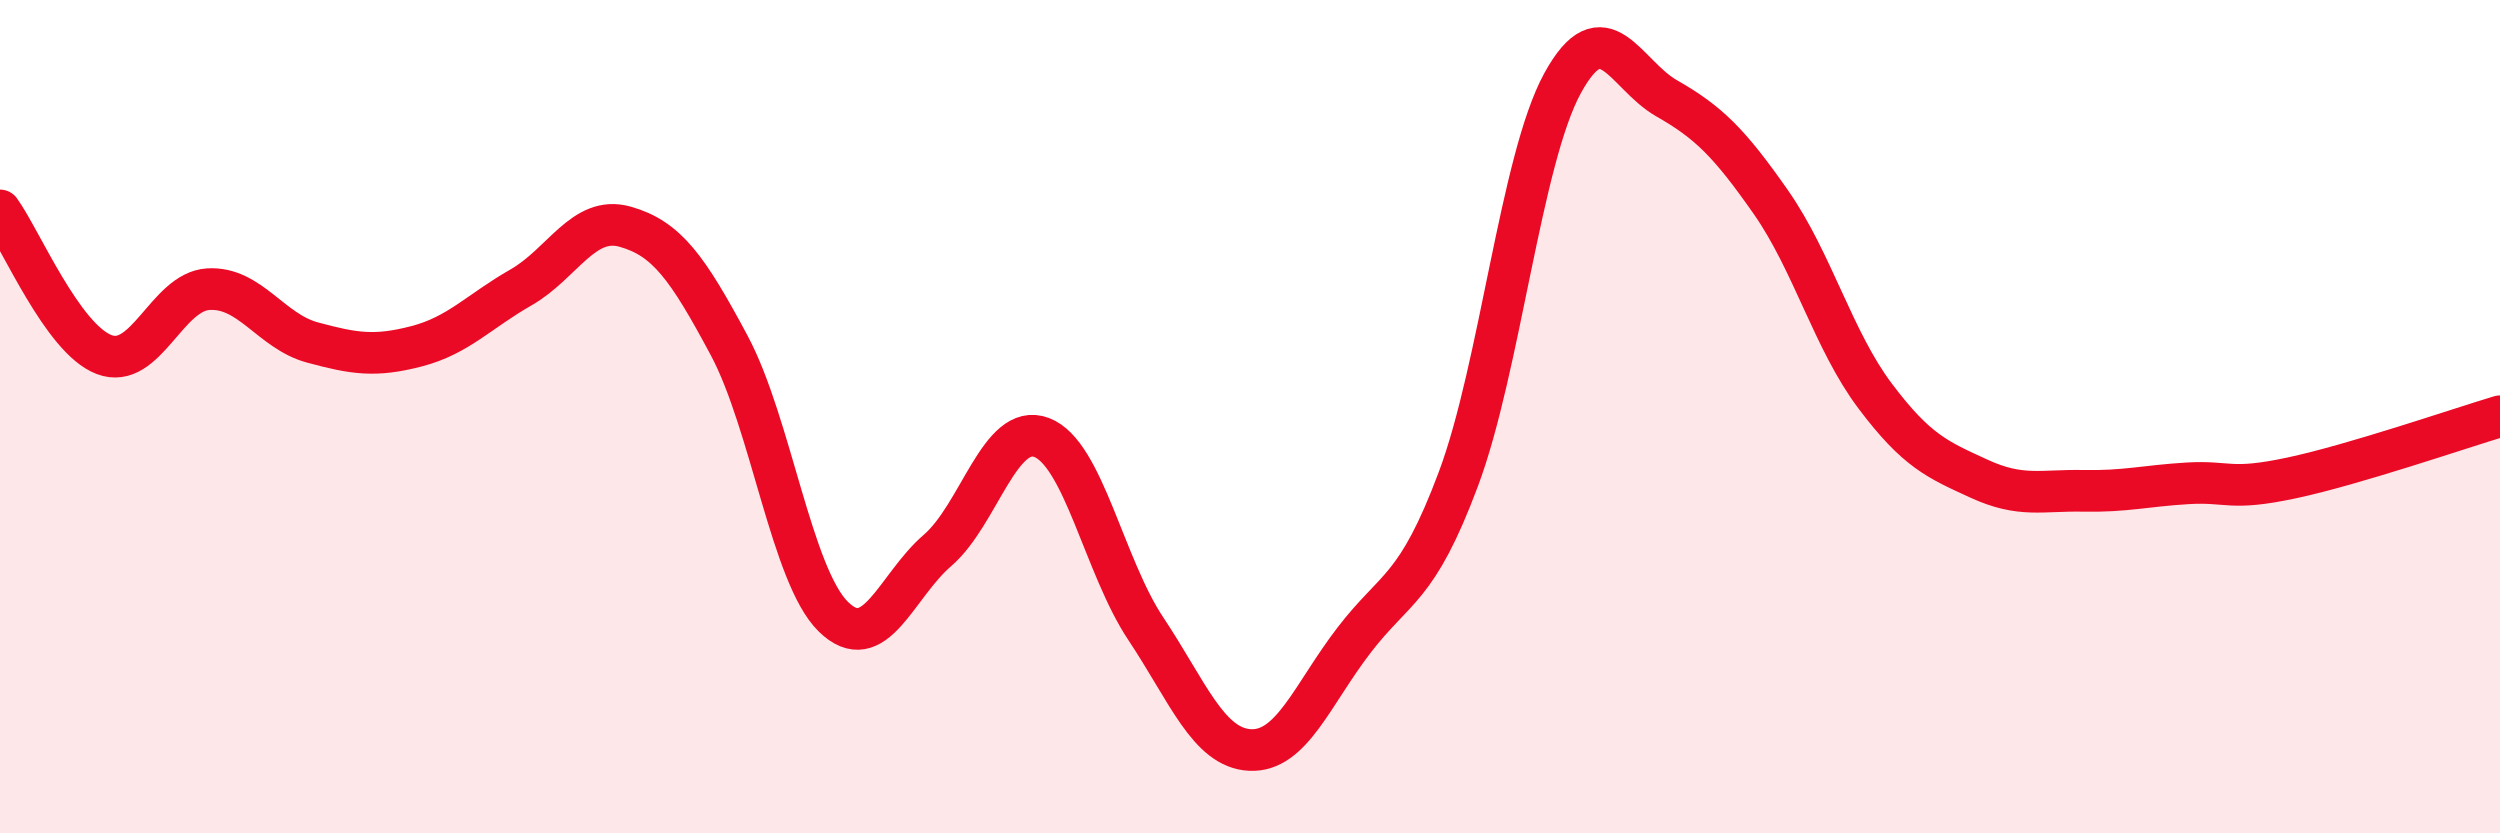
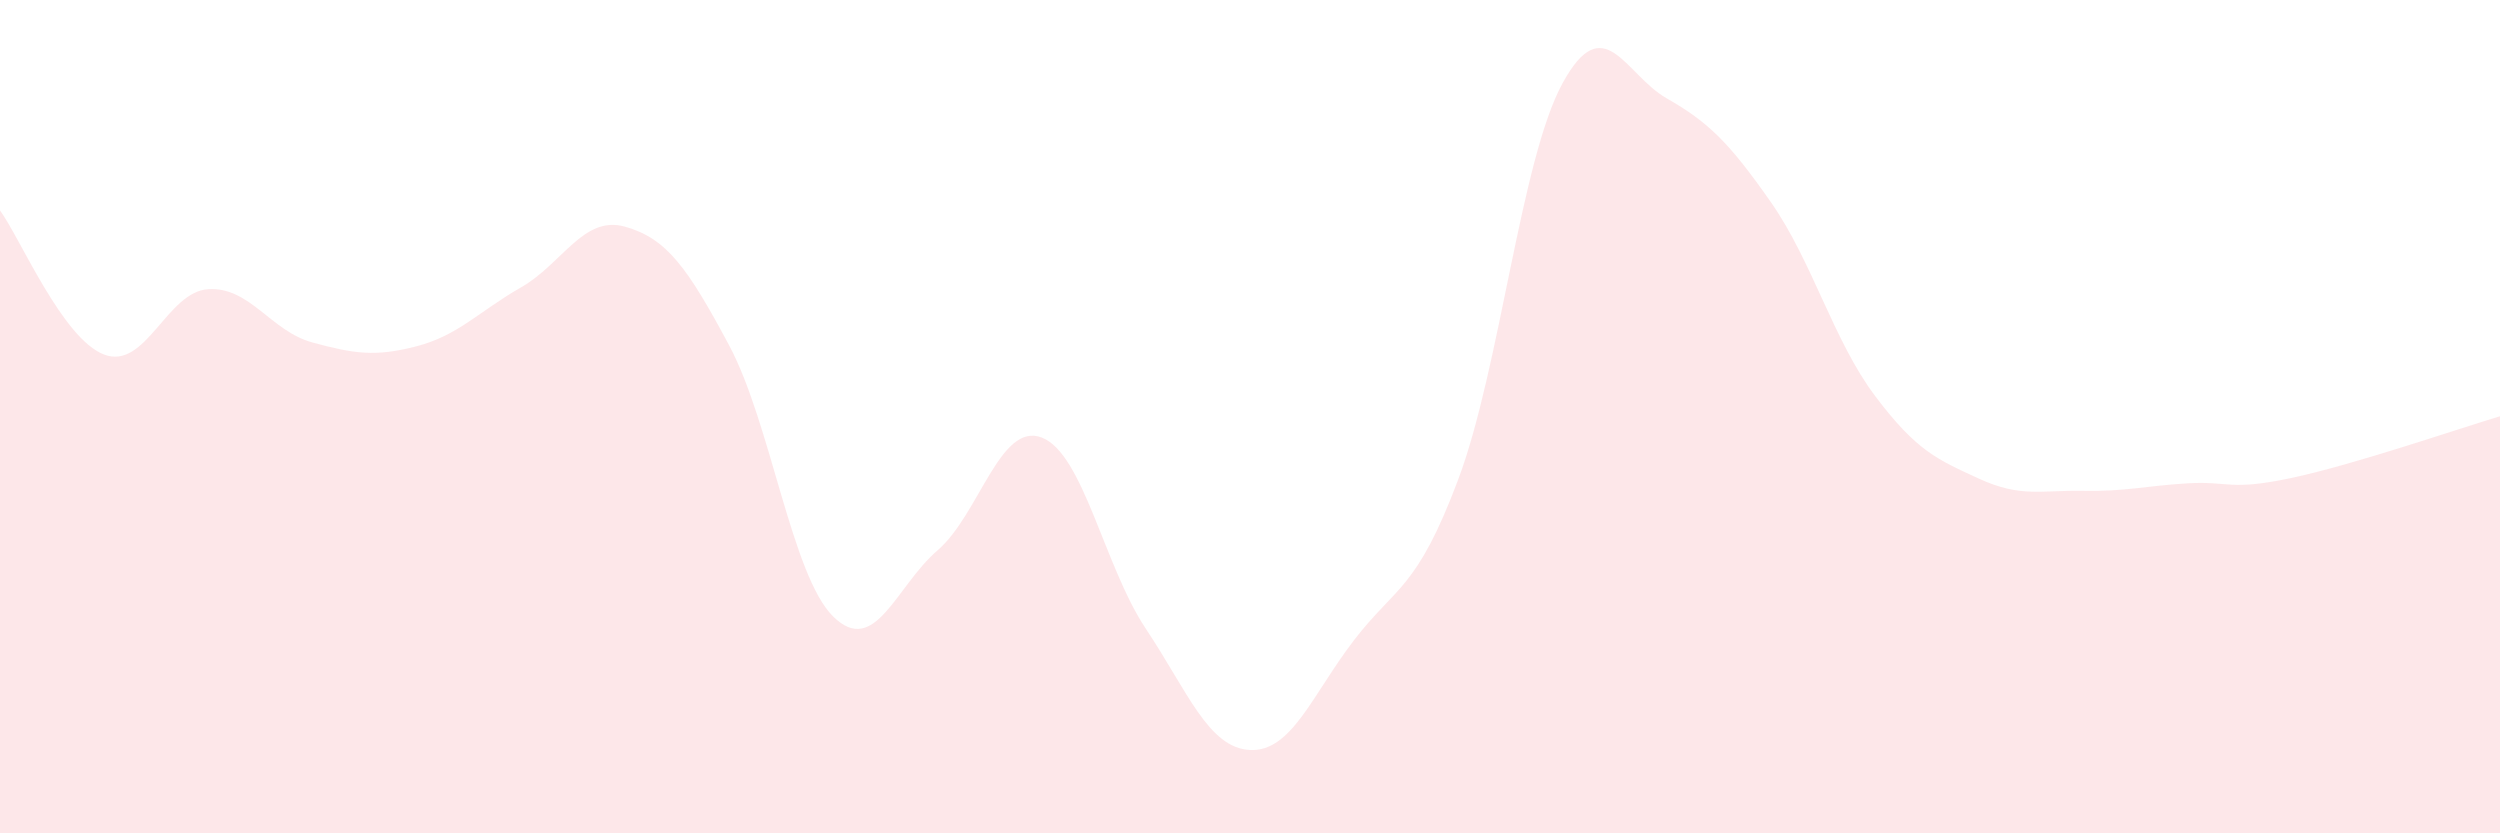
<svg xmlns="http://www.w3.org/2000/svg" width="60" height="20" viewBox="0 0 60 20">
  <path d="M 0,5.05 C 0.5,5.74 1.5,8.13 2.5,8.51 C 3.5,8.89 4,7 5,6.94 C 6,6.88 6.5,7.95 7.5,8.22 C 8.5,8.49 9,8.57 10,8.31 C 11,8.05 11.5,7.47 12.5,6.9 C 13.5,6.33 14,5.16 15,5.44 C 16,5.72 16.5,6.42 17.5,8.29 C 18.5,10.16 19,13.82 20,14.8 C 21,15.78 21.5,14.07 22.5,13.21 C 23.5,12.35 24,10.12 25,10.5 C 26,10.88 26.5,13.59 27.5,15.09 C 28.5,16.59 29,17.95 30,18 C 31,18.05 31.5,16.66 32.5,15.36 C 33.5,14.06 34,14.17 35,11.5 C 36,8.83 36.5,3.83 37.5,2 C 38.5,0.17 39,1.79 40,2.36 C 41,2.93 41.5,3.42 42.5,4.85 C 43.5,6.28 44,8.17 45,9.5 C 46,10.83 46.5,11.03 47.5,11.49 C 48.5,11.95 49,11.76 50,11.78 C 51,11.8 51.5,11.66 52.5,11.6 C 53.5,11.54 53.5,11.79 55,11.47 C 56.5,11.15 59,10.29 60,9.99L60 20L0 20Z" fill="#EB0A25" opacity="0.1" stroke-linecap="round" stroke-linejoin="round" />
-   <path d="M 0,5.05 C 0.5,5.74 1.5,8.13 2.5,8.51 C 3.5,8.89 4,7 5,6.94 C 6,6.88 6.5,7.95 7.5,8.22 C 8.5,8.49 9,8.57 10,8.31 C 11,8.05 11.5,7.47 12.5,6.9 C 13.5,6.33 14,5.16 15,5.44 C 16,5.72 16.5,6.42 17.5,8.29 C 18.5,10.16 19,13.82 20,14.8 C 21,15.78 21.5,14.07 22.5,13.21 C 23.5,12.35 24,10.12 25,10.5 C 26,10.88 26.5,13.59 27.5,15.09 C 28.5,16.59 29,17.95 30,18 C 31,18.05 31.5,16.66 32.5,15.36 C 33.5,14.06 34,14.17 35,11.5 C 36,8.83 36.5,3.83 37.5,2 C 38.5,0.17 39,1.79 40,2.36 C 41,2.93 41.5,3.42 42.5,4.85 C 43.5,6.28 44,8.17 45,9.5 C 46,10.83 46.5,11.03 47.5,11.49 C 48.5,11.95 49,11.76 50,11.78 C 51,11.8 51.5,11.66 52.5,11.6 C 53.5,11.54 53.5,11.79 55,11.47 C 56.5,11.15 59,10.29 60,9.99" stroke="#EB0A25" stroke-width="1" fill="none" stroke-linecap="round" stroke-linejoin="round" />
</svg>